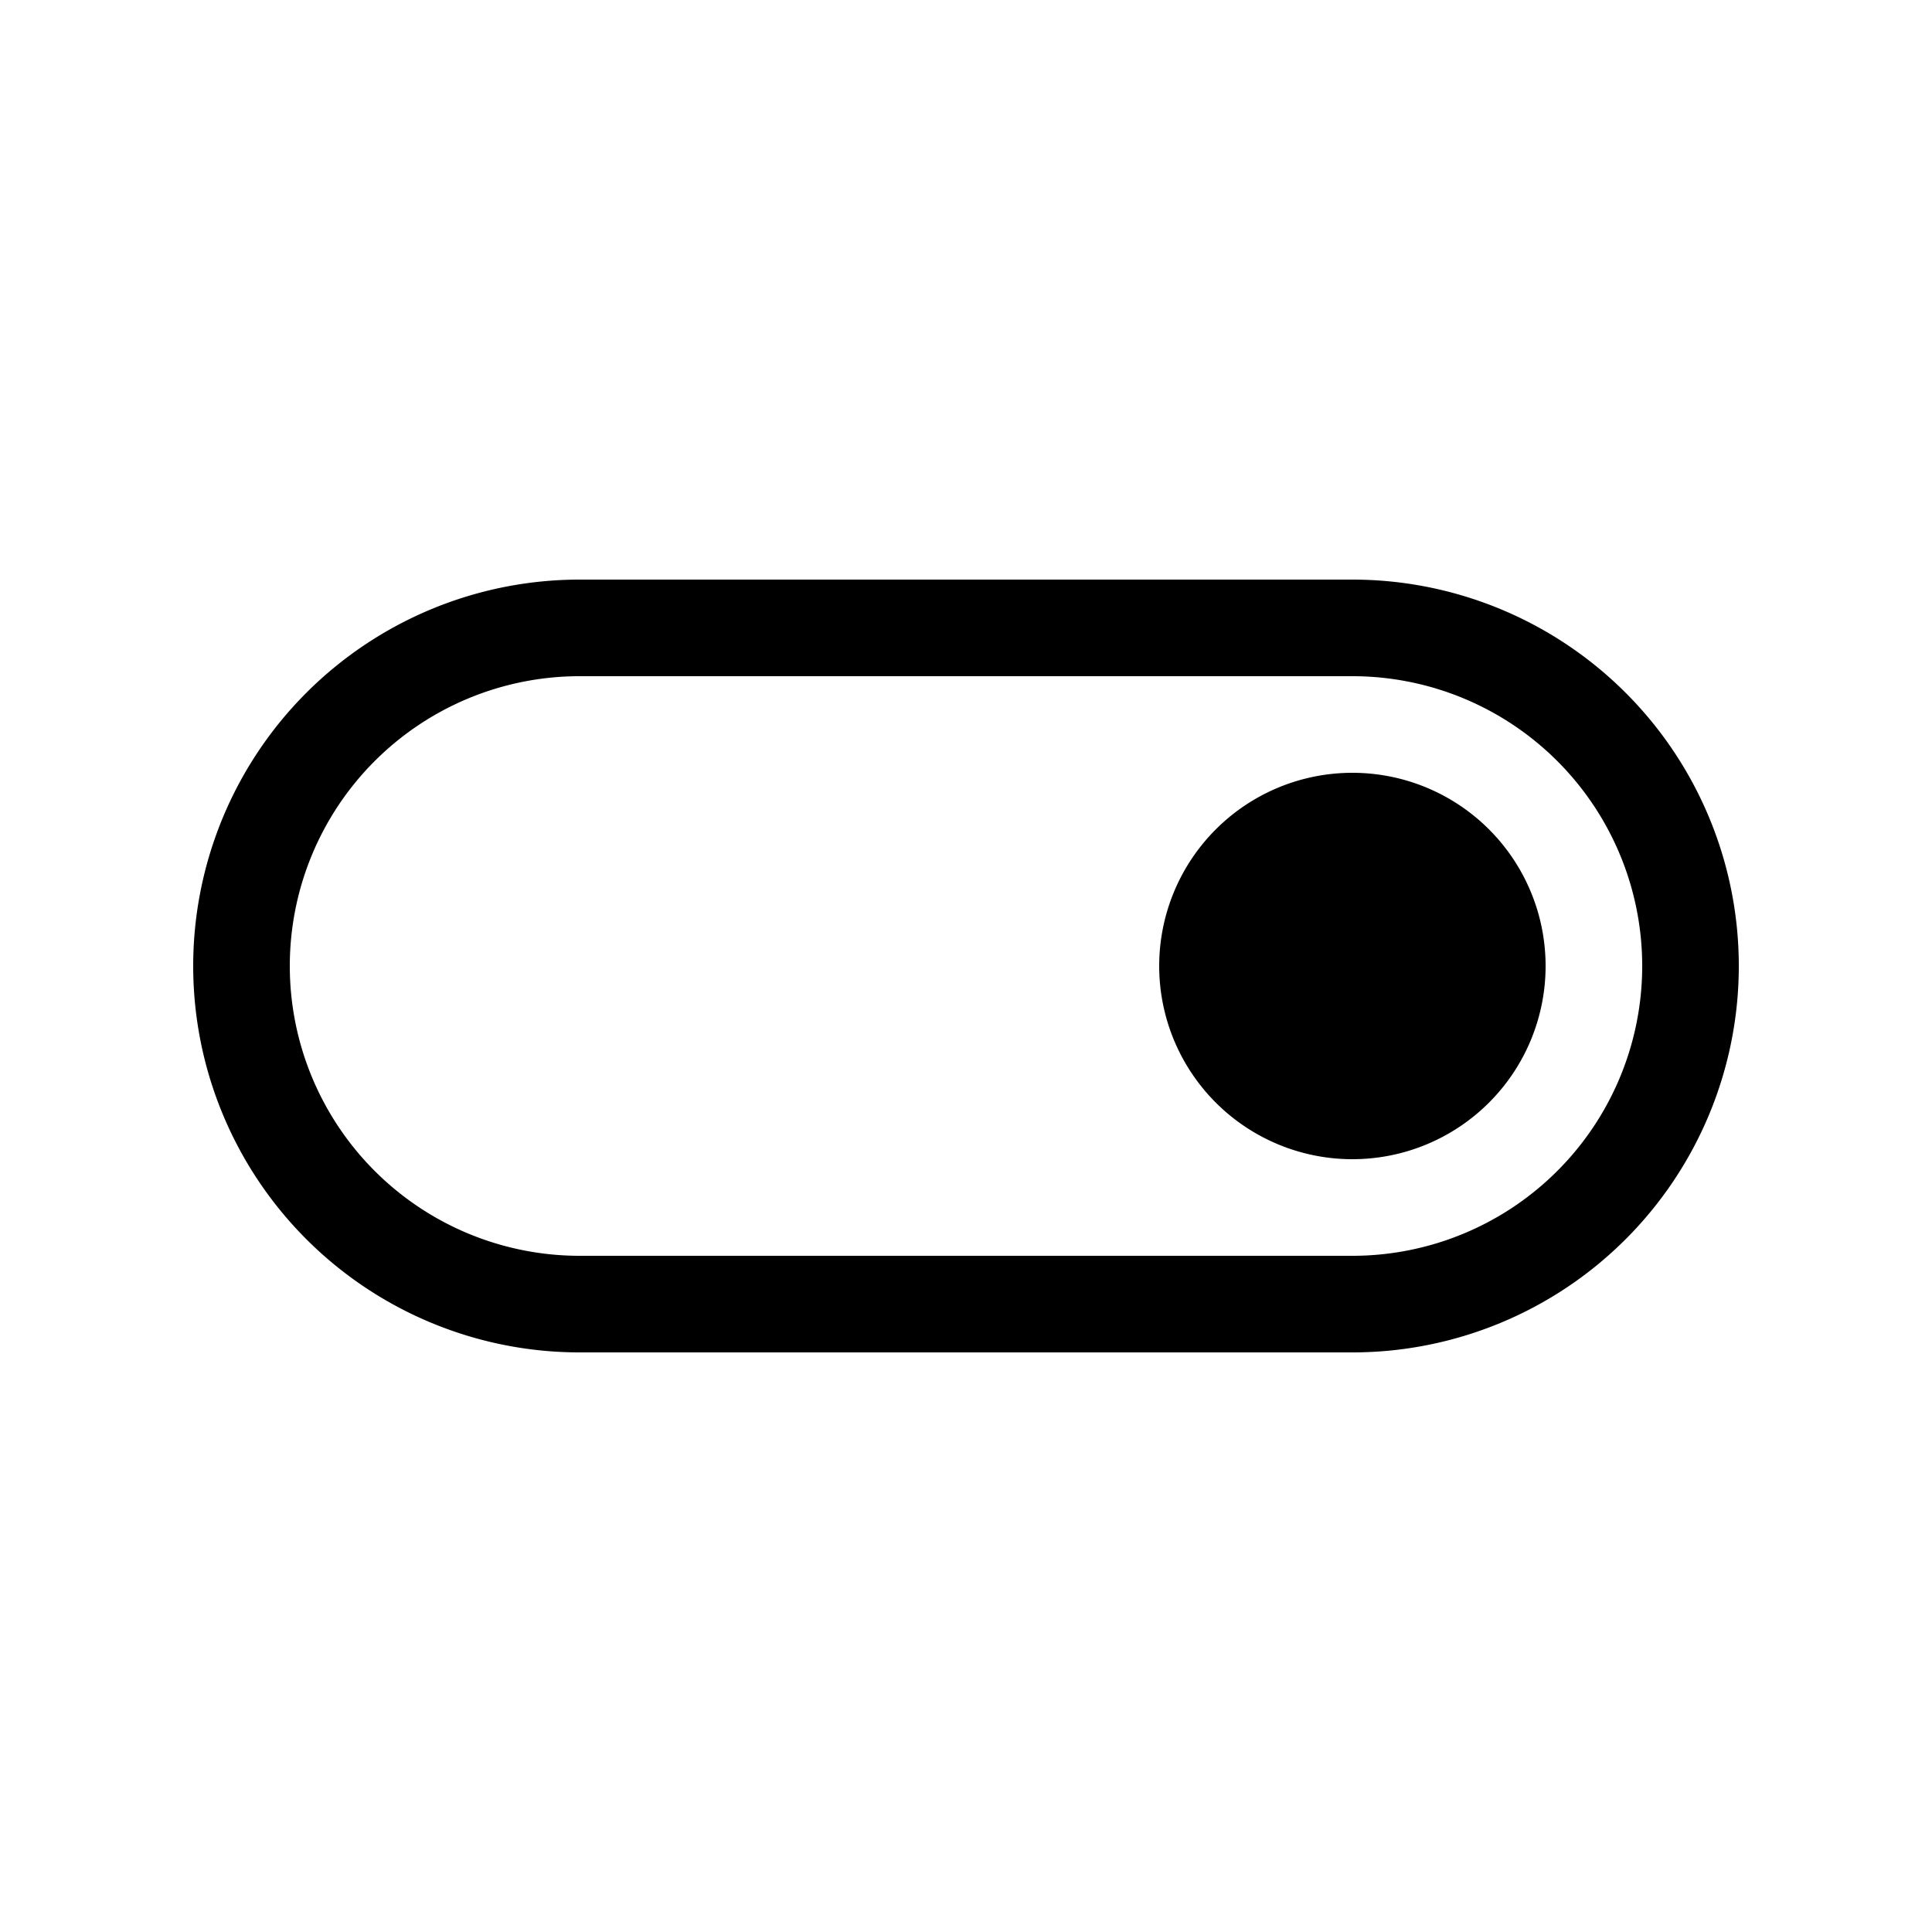
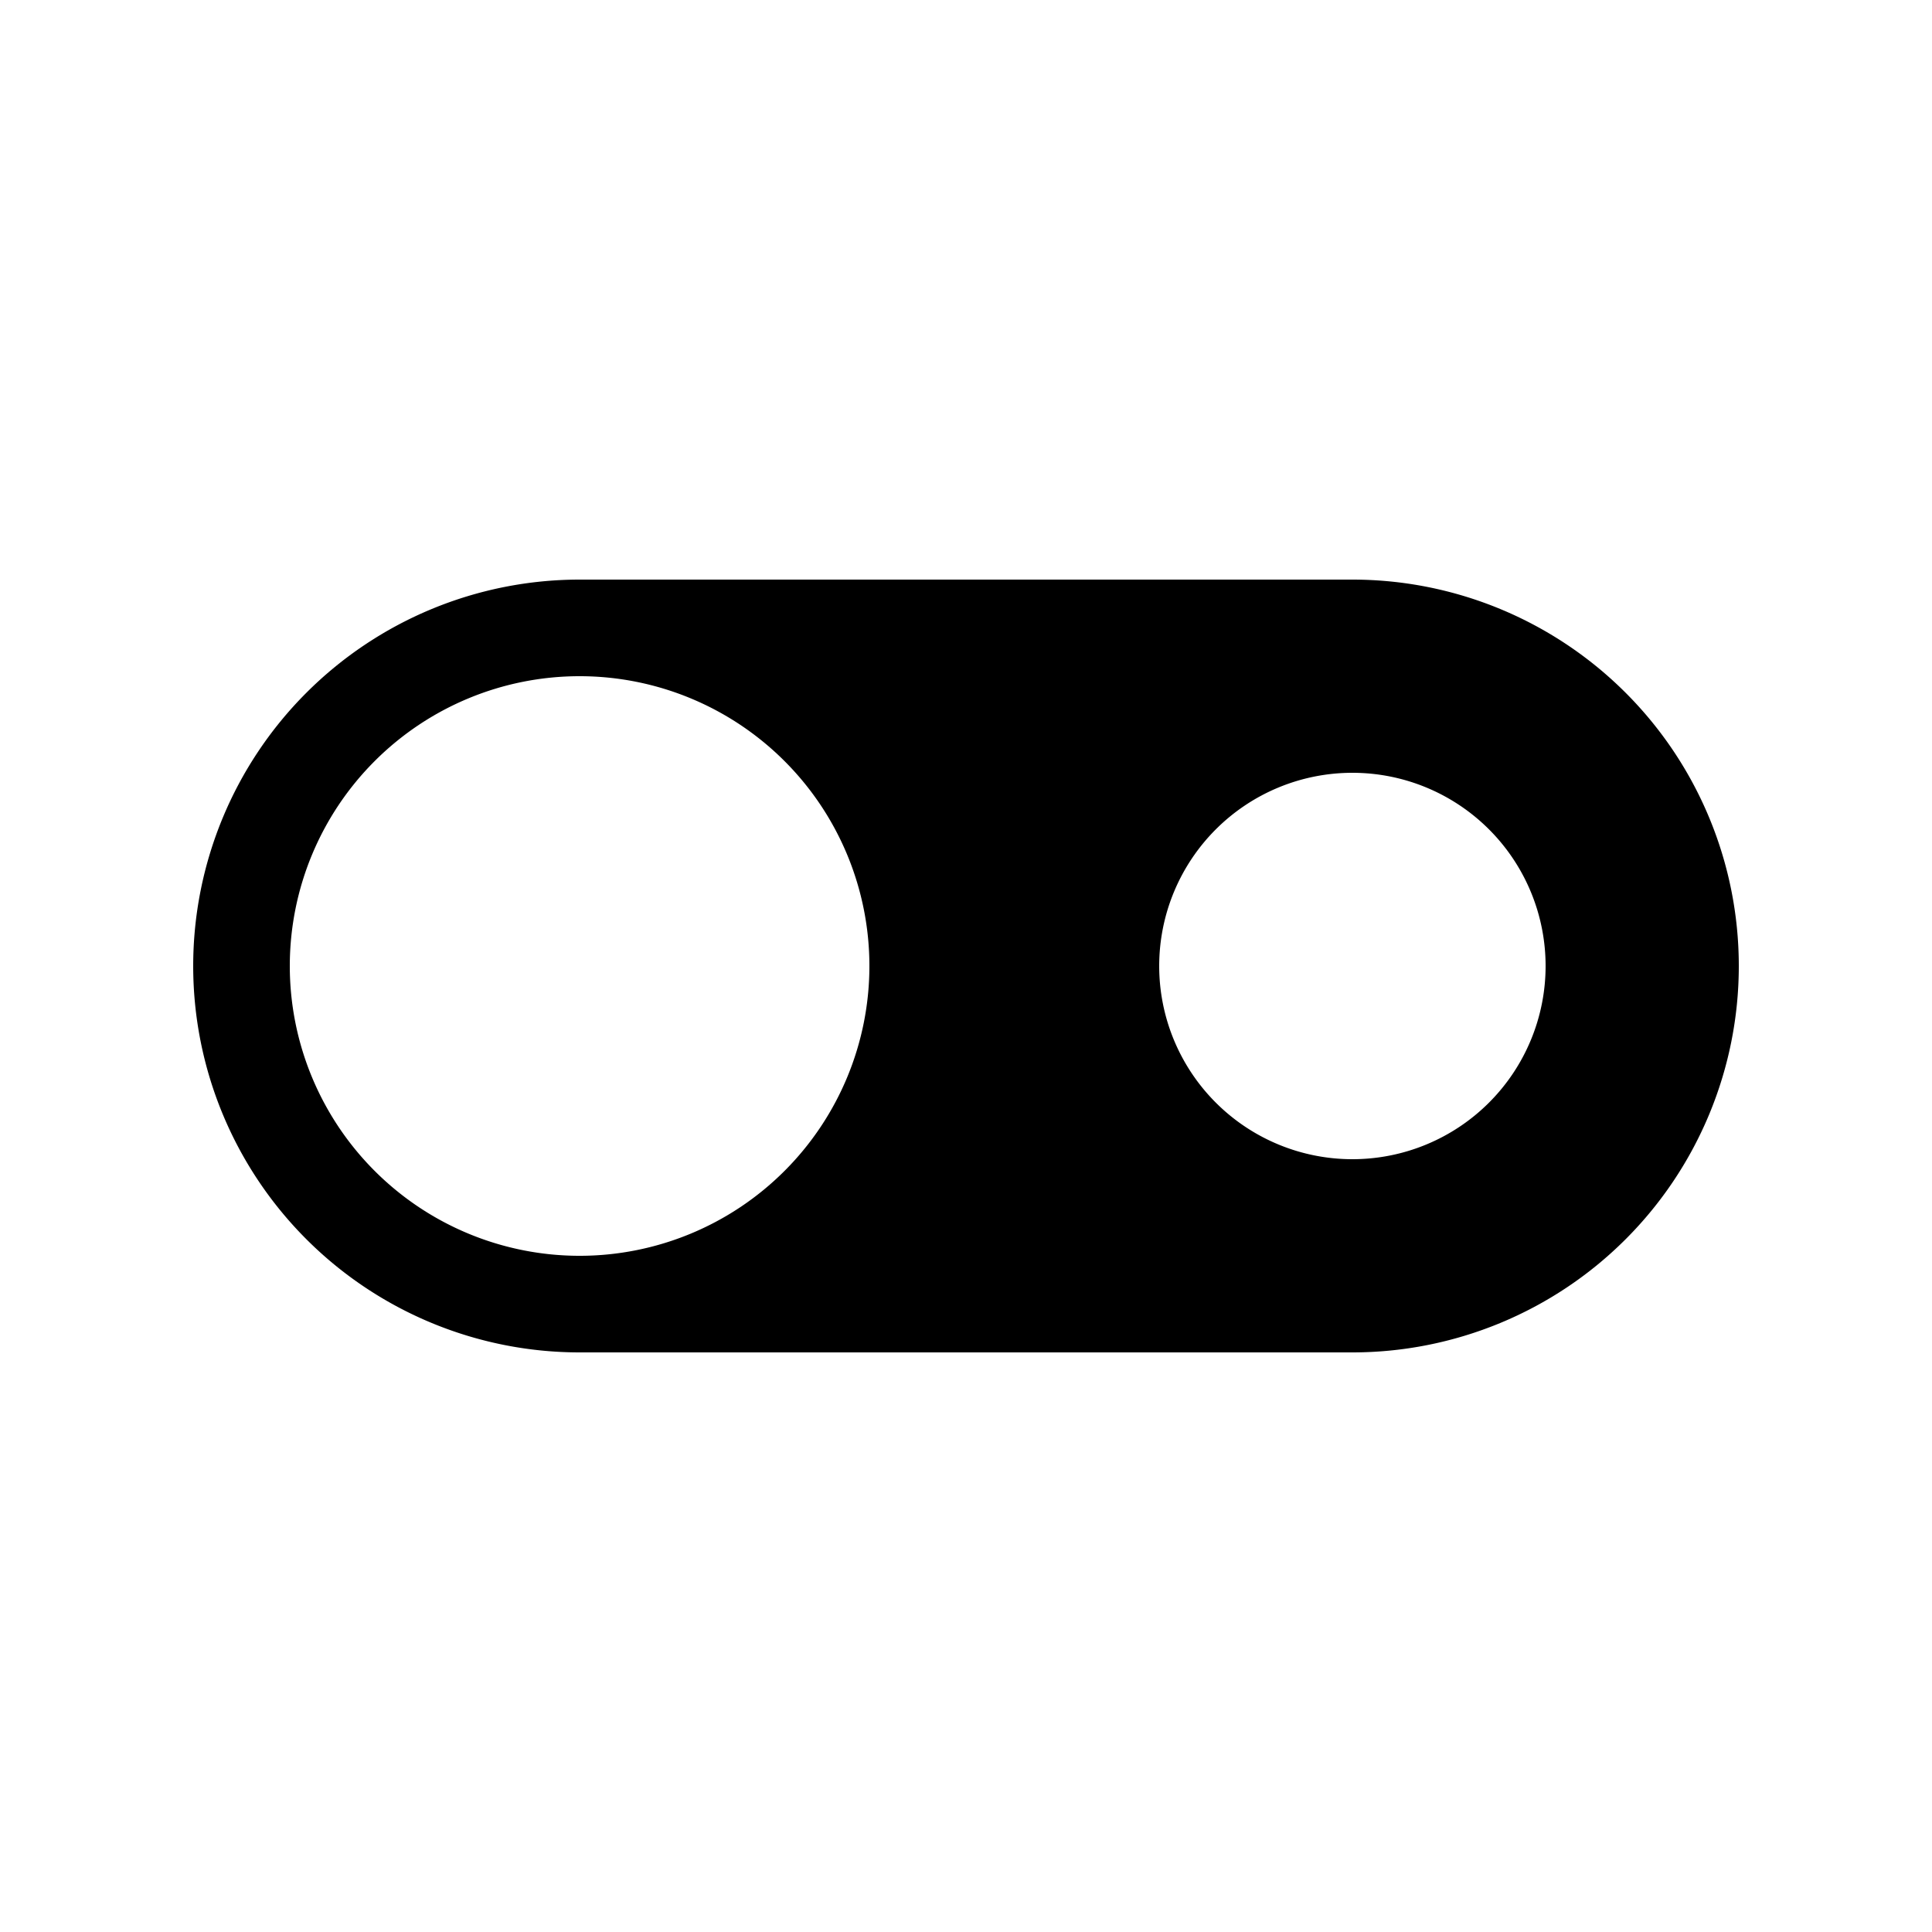
<svg xmlns="http://www.w3.org/2000/svg" width="20" height="20" viewBox="0 0 20 20">
-   <path d="M14 12a2 2 0 1 0 0-4 2 2 0 0 0 0 4ZM2 10a4 4 0 0 1 4-4h8a4 4 0 0 1 0 8H6a4 4 0 0 1-4-4Zm4-3a3 3 0 0 0 0 6h8a3 3 0 1 0 0-6H6Z" />
+   <path d="M14 12a2 2 0 1 0 0-4 2 2 0 0 0 0 4ZM2 10a4 4 0 0 1 4-4h8a4 4 0 0 1 0 8H6a4 4 0 0 1-4-4Zm4-3a3 3 0 0 0 0 6a3 3 0 1 0 0-6H6Z" />
</svg>